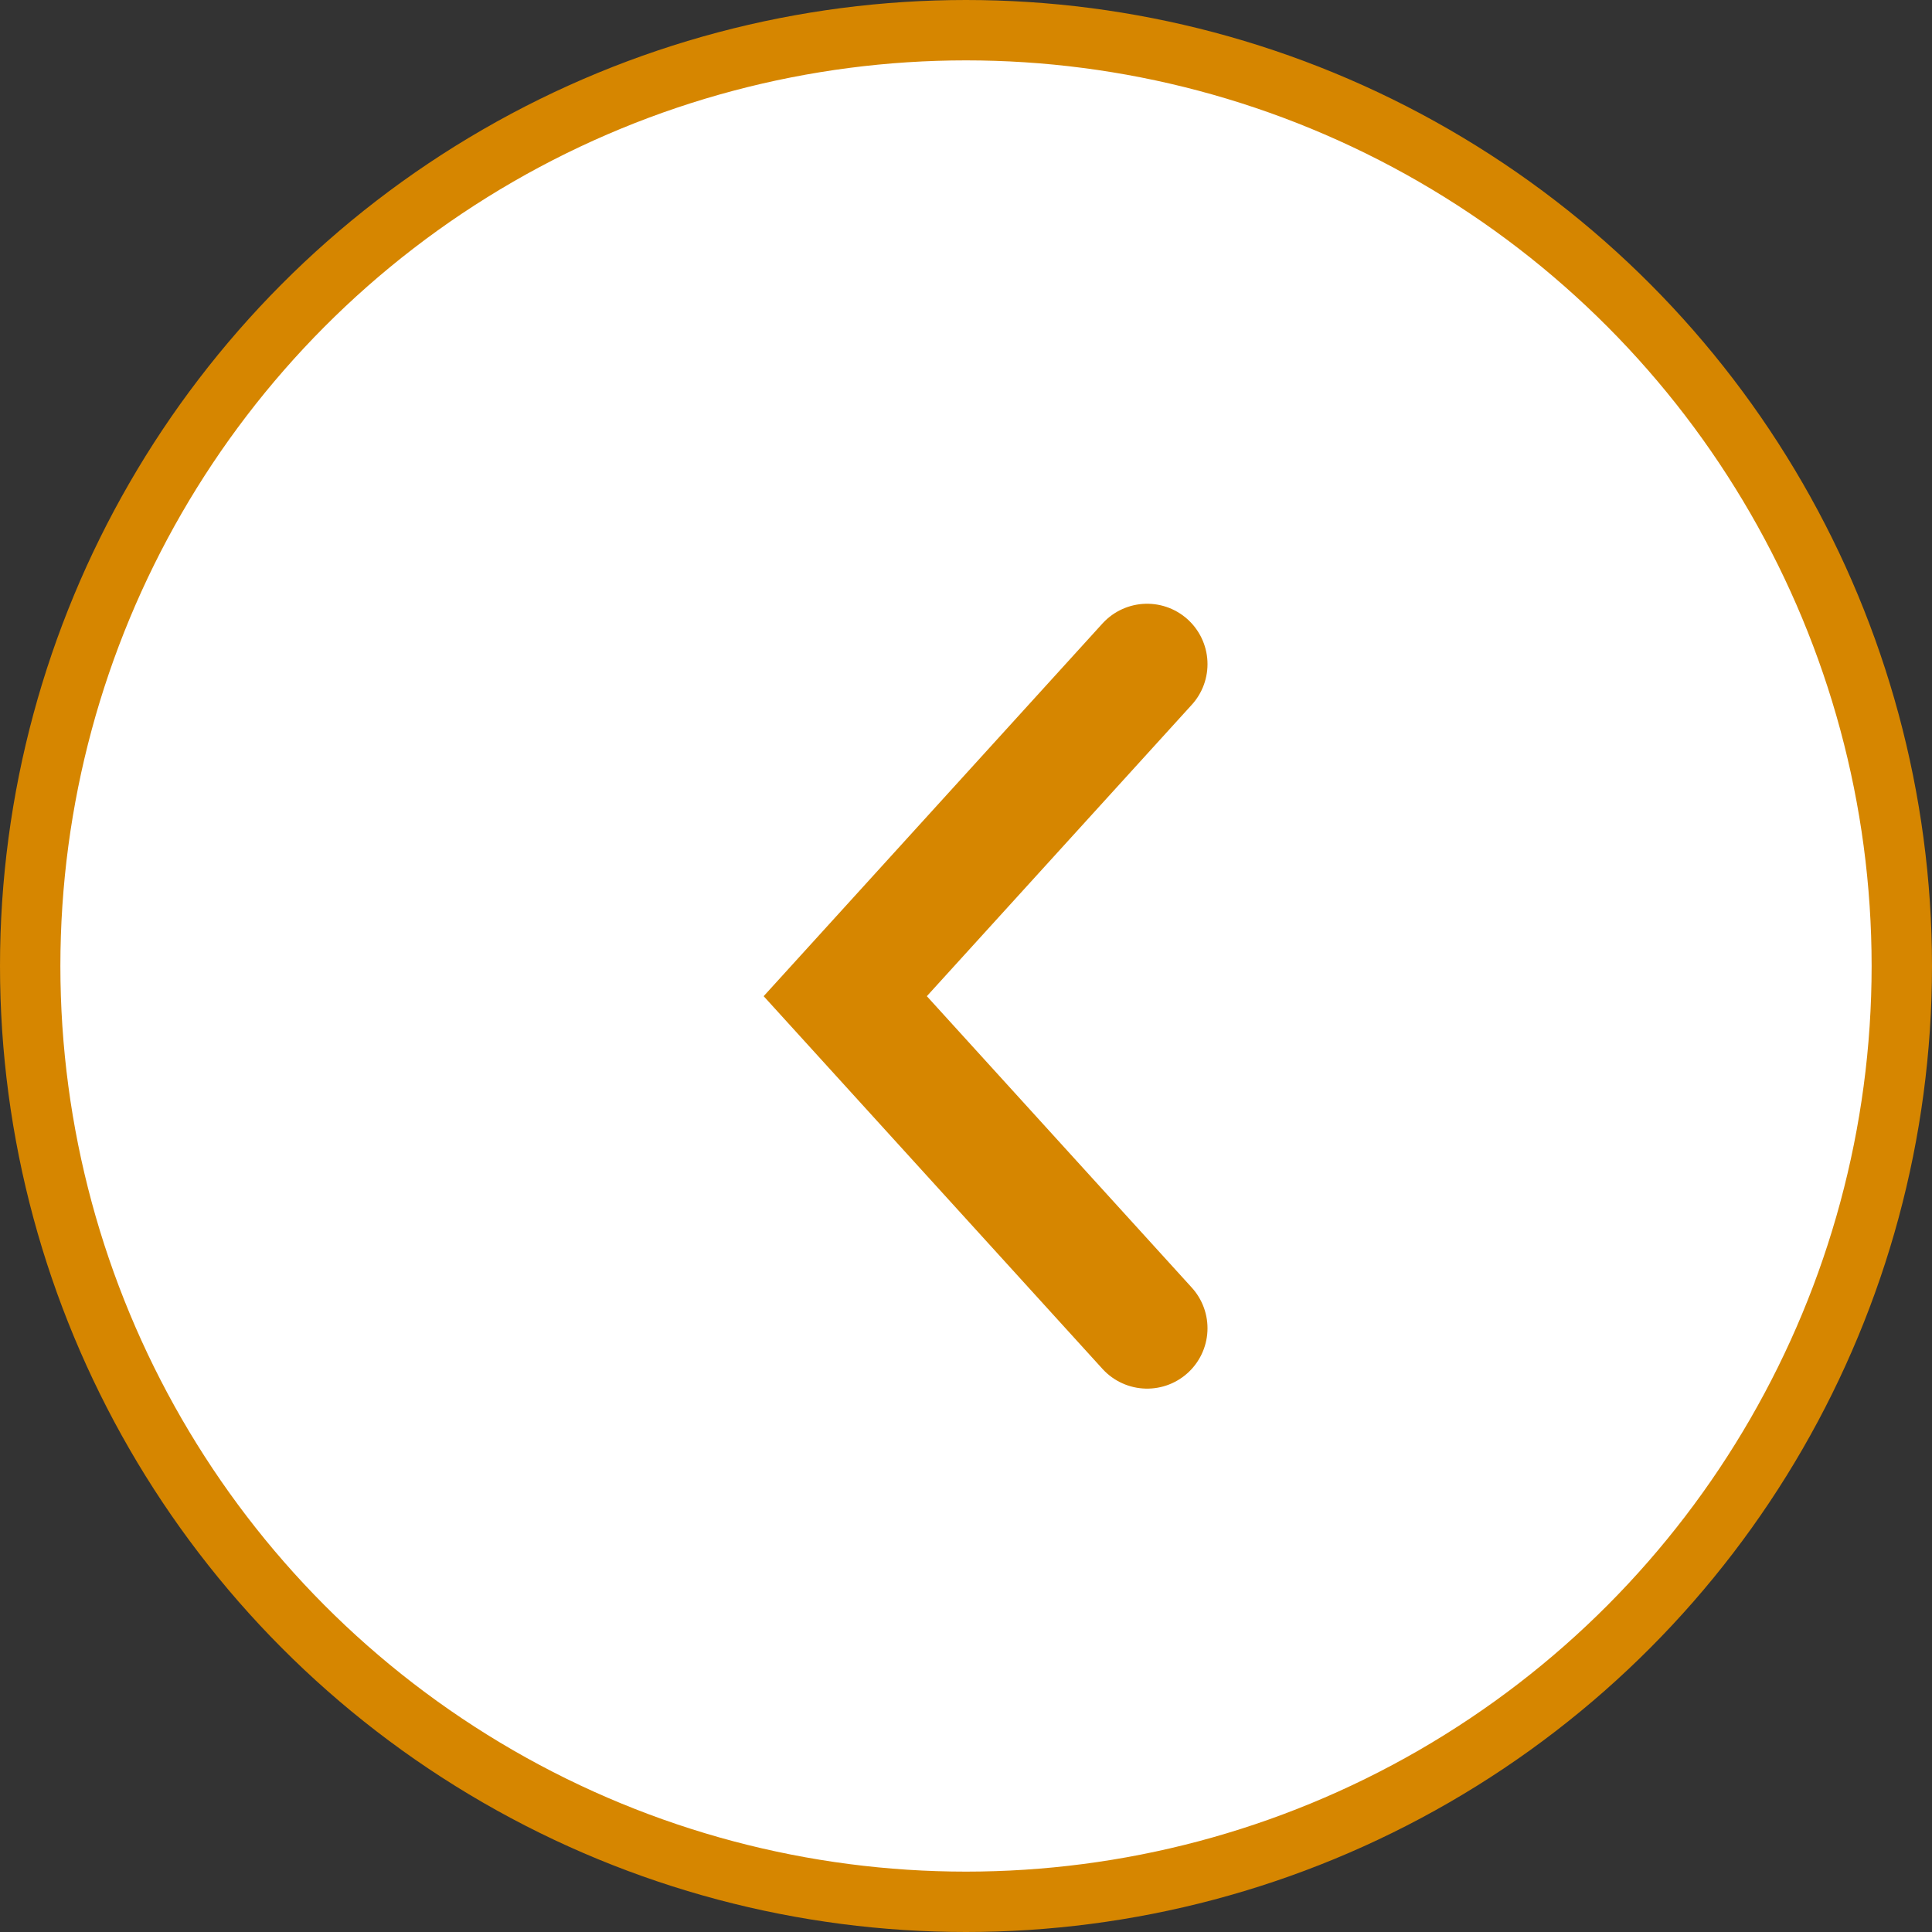
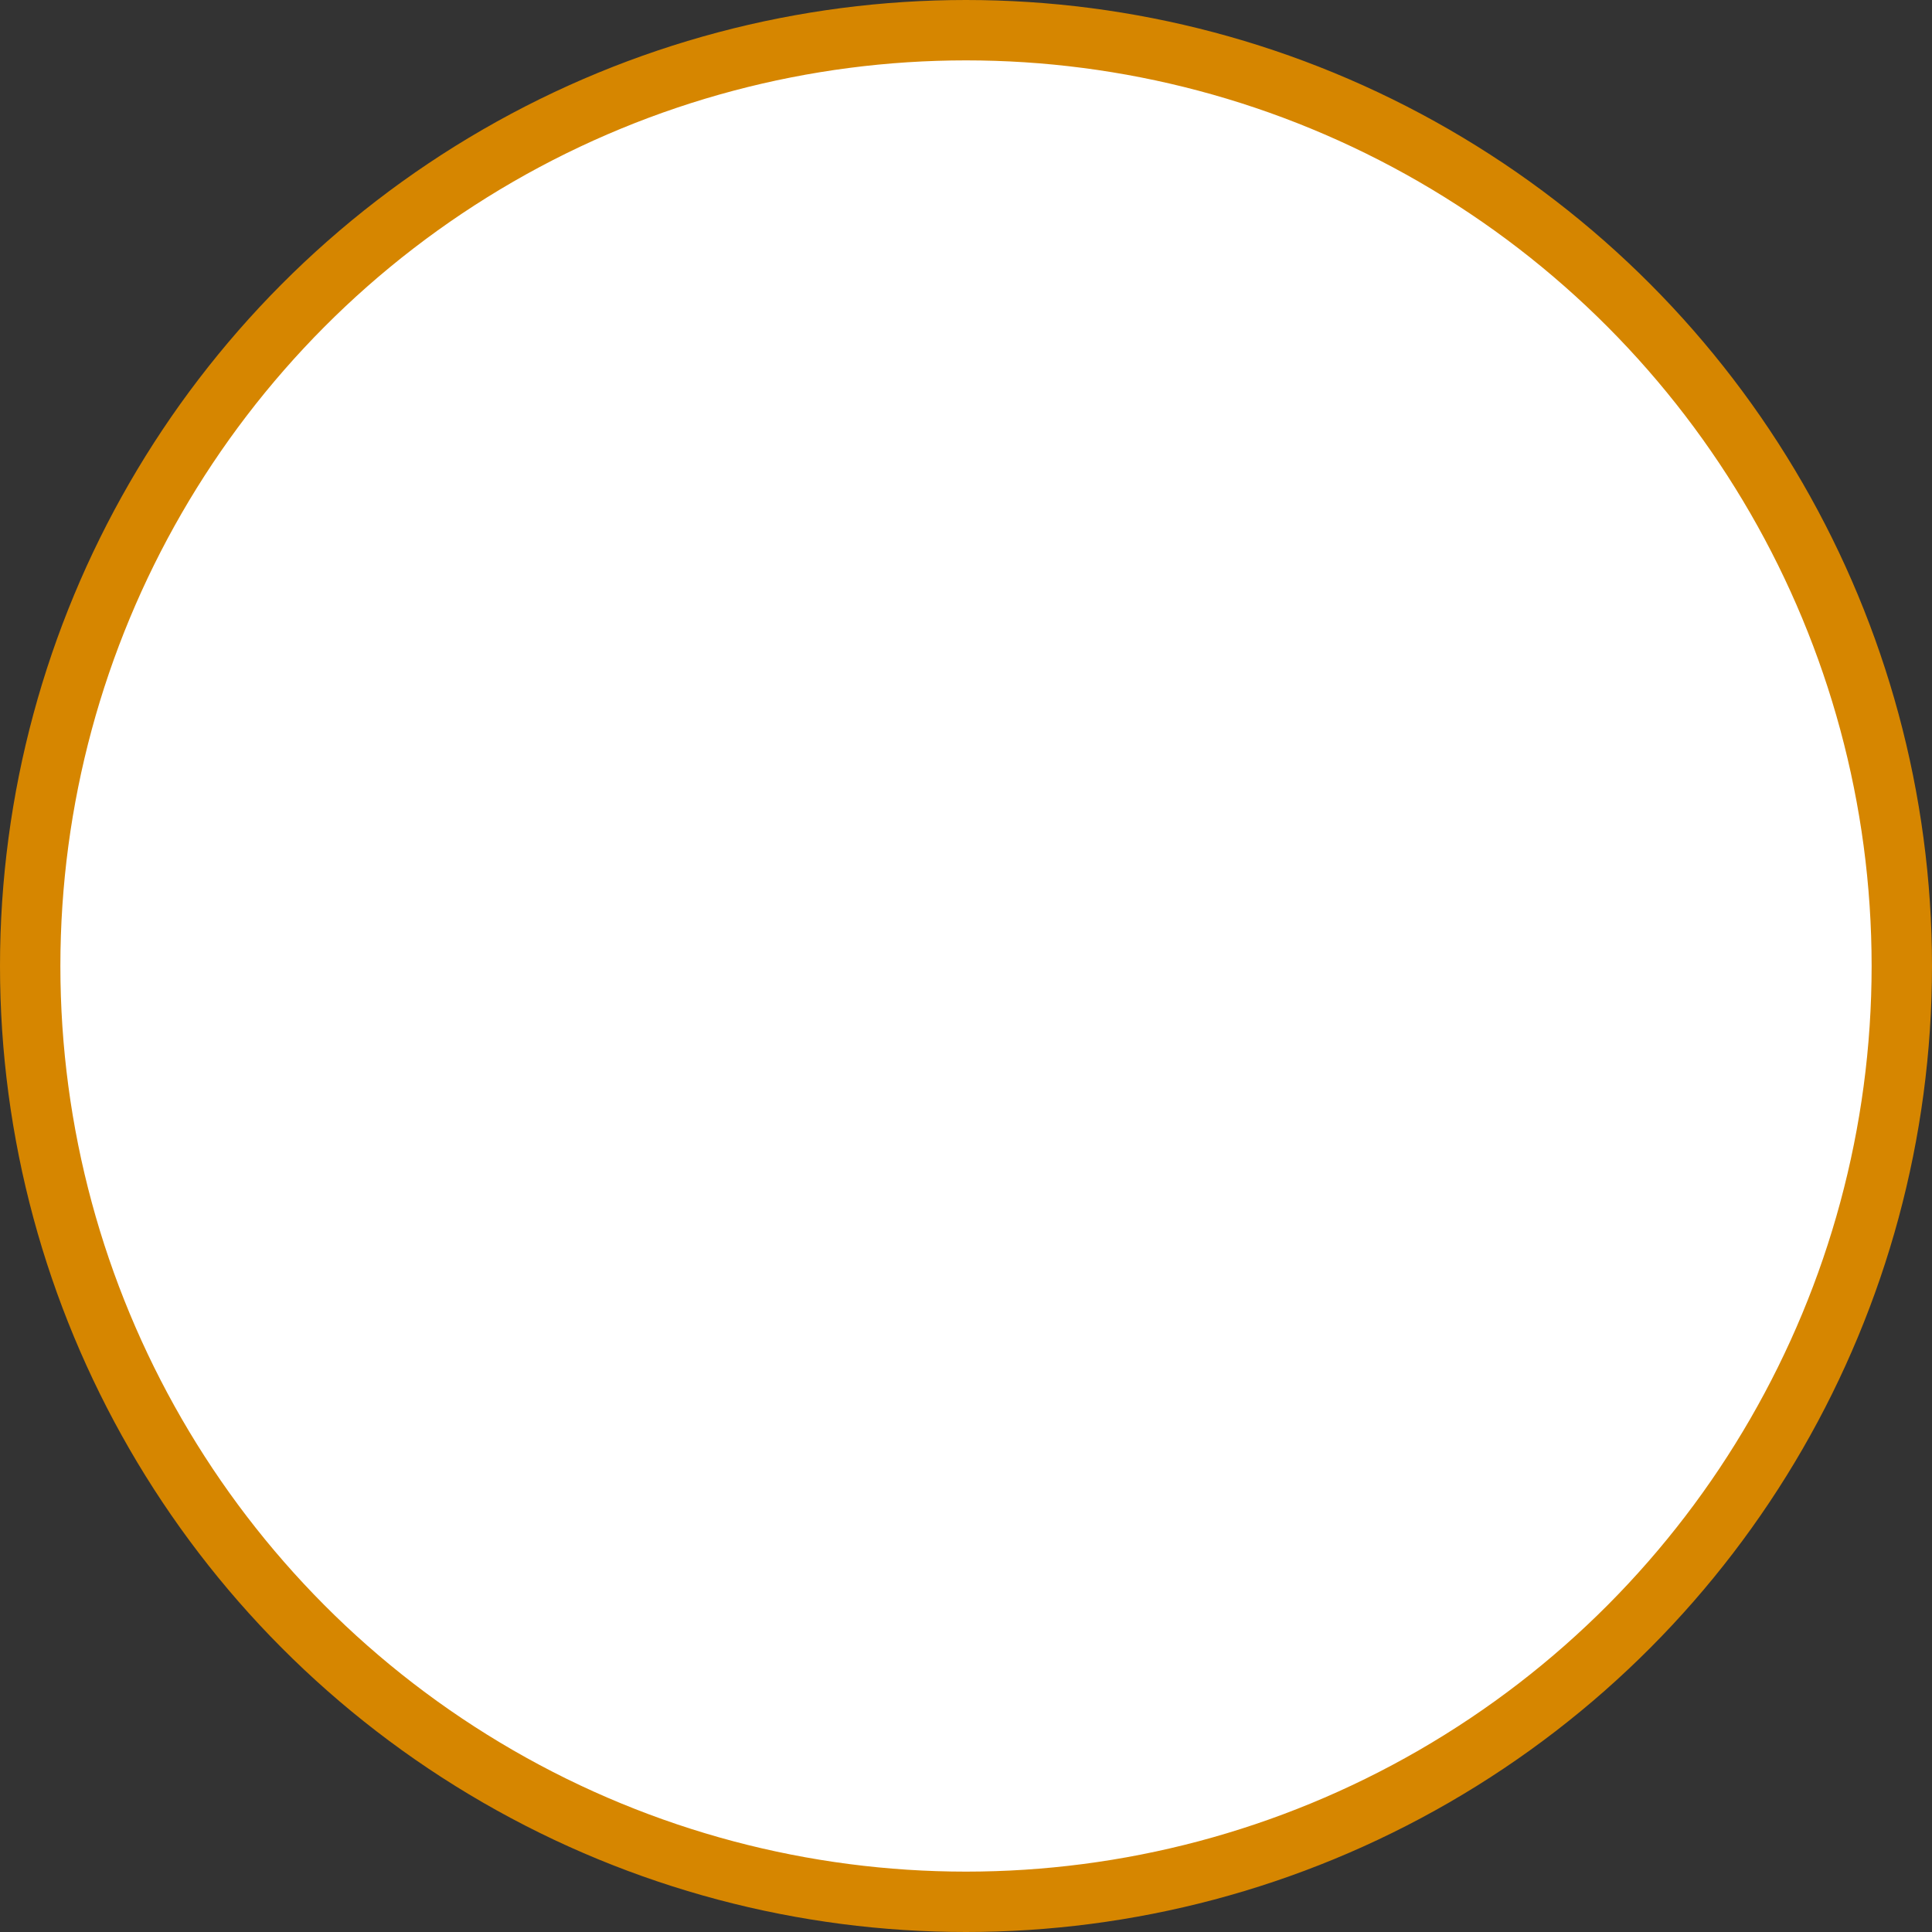
<svg xmlns="http://www.w3.org/2000/svg" width="32" height="32" fill="none">
  <rect width="100%" height="100%" fill="#333333" stroke="none" />
  <circle cx="16" cy="16" r="15.5" fill="#fff" stroke="#D68600" />
-   <path d="M19 11l-5 5.5 5 5.5" stroke="#D68600" stroke-width="2" stroke-linecap="round" />
</svg>